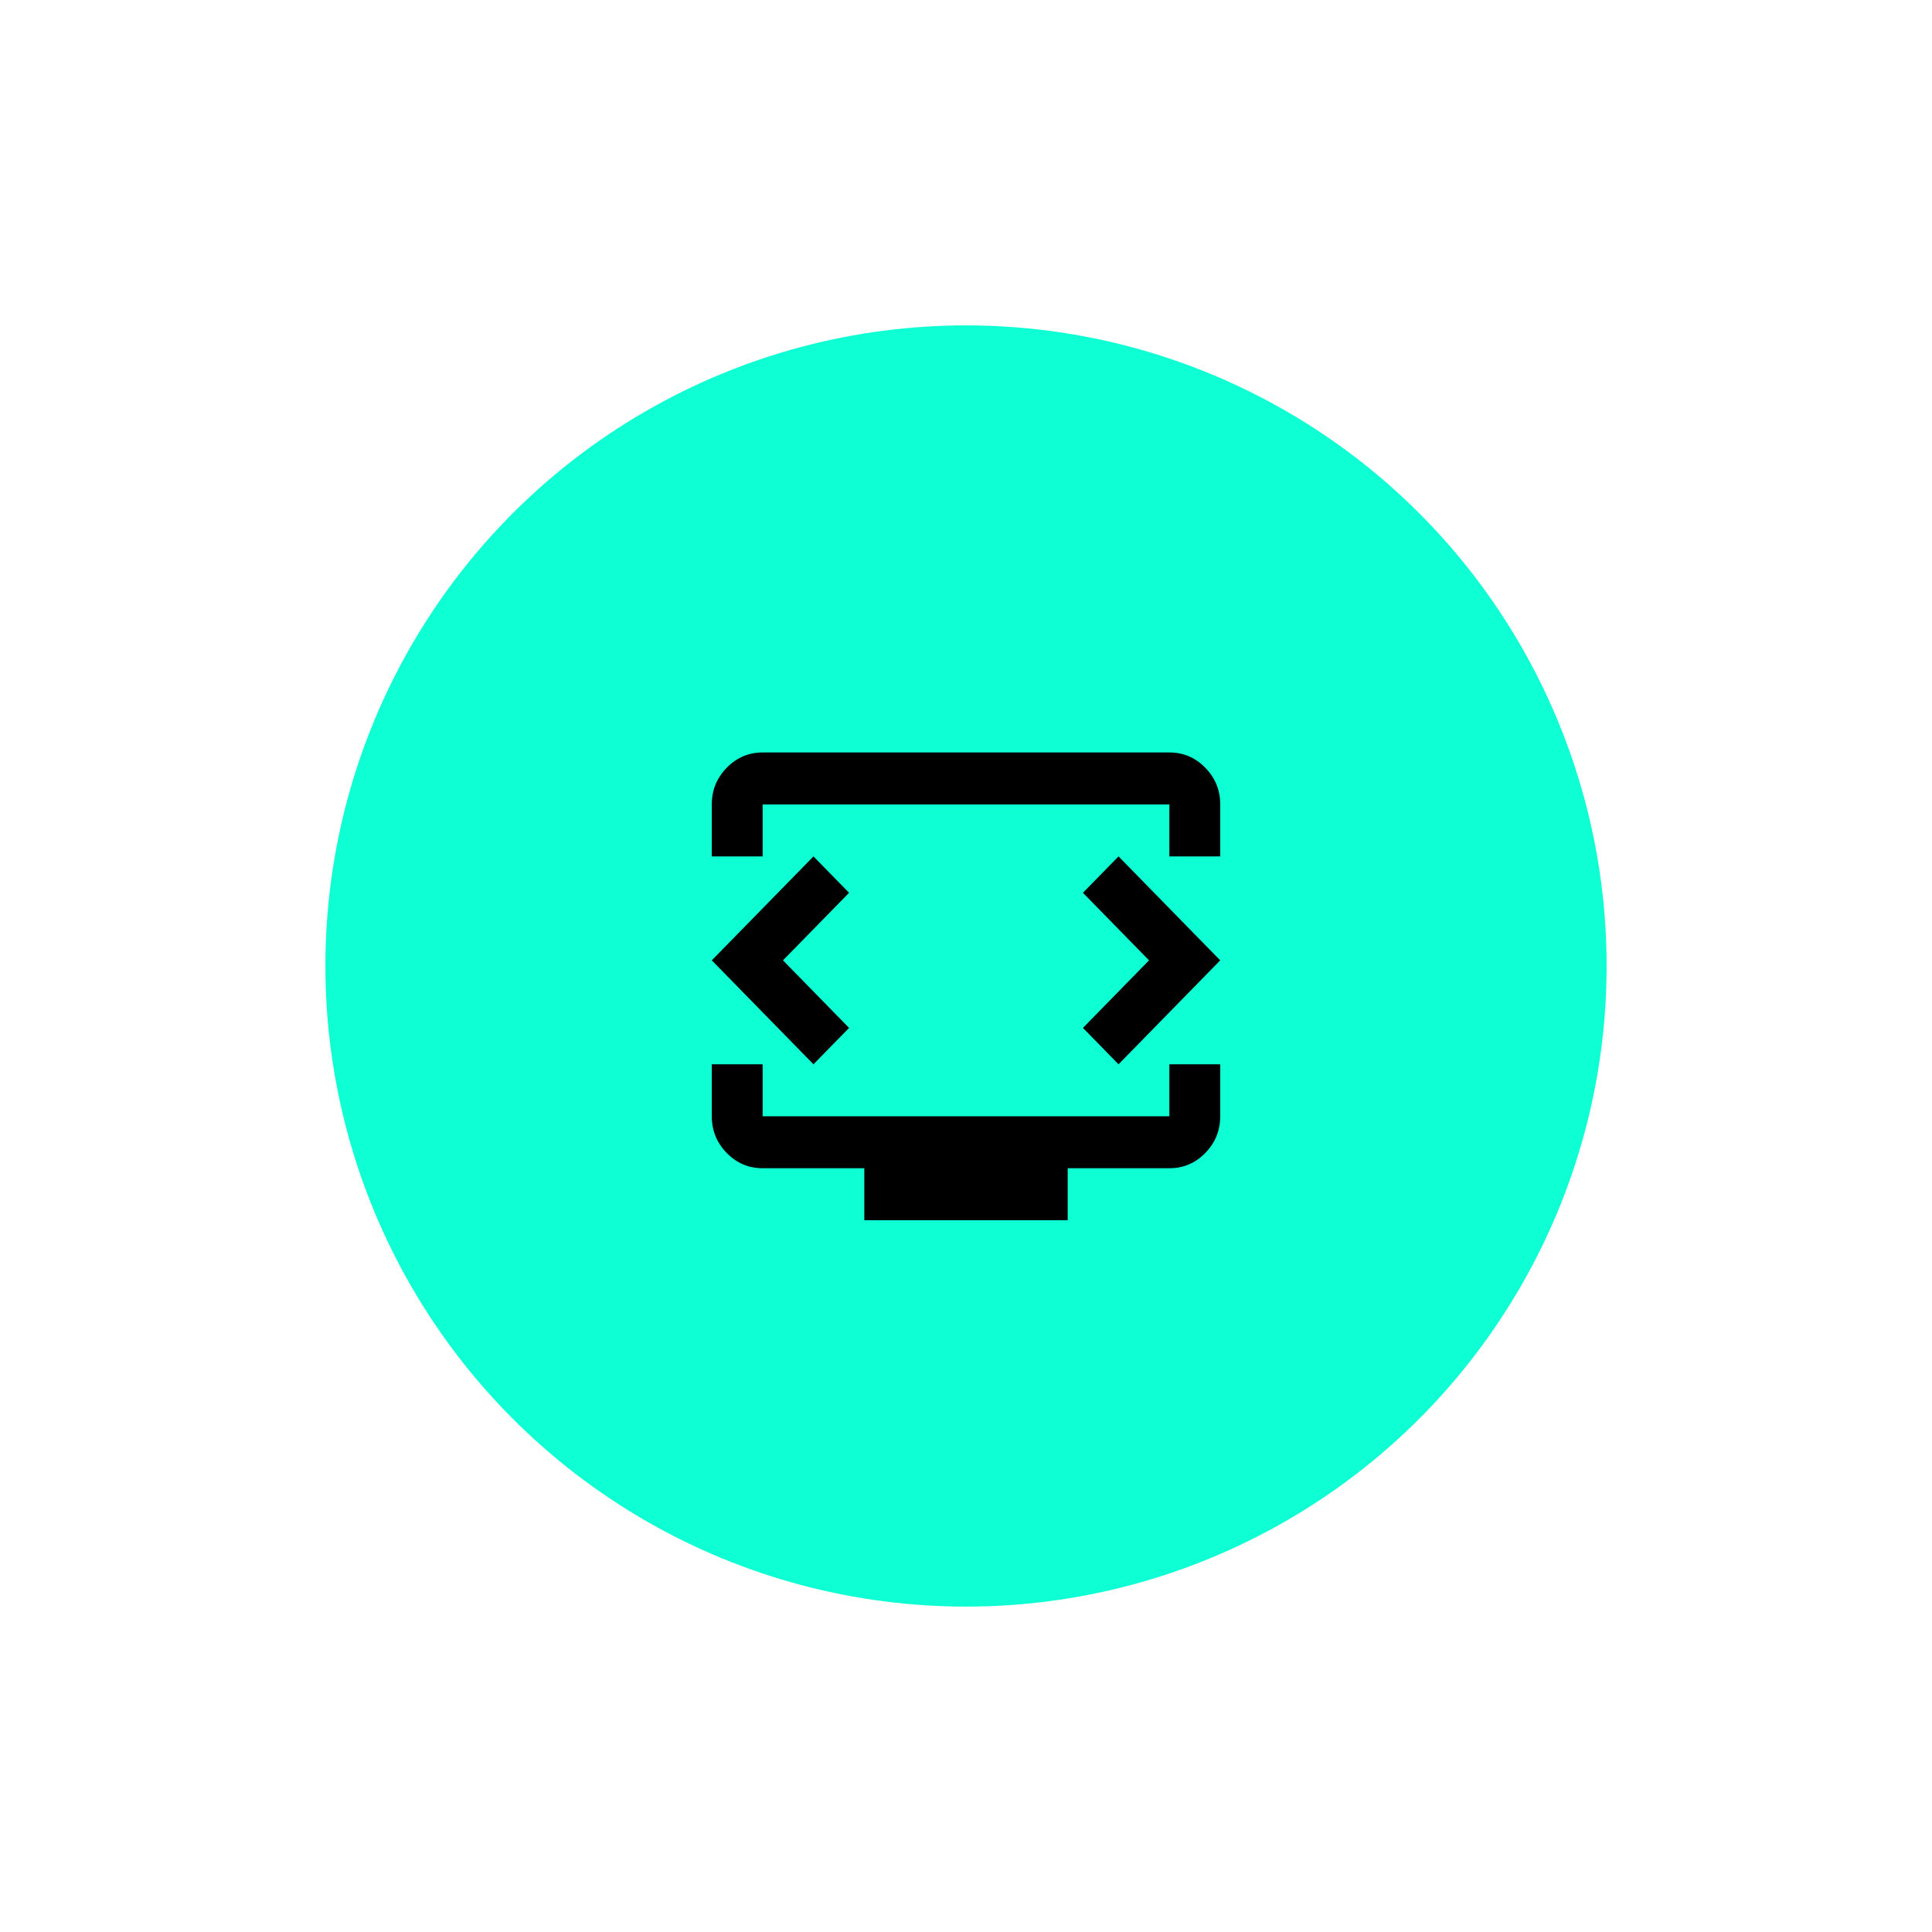
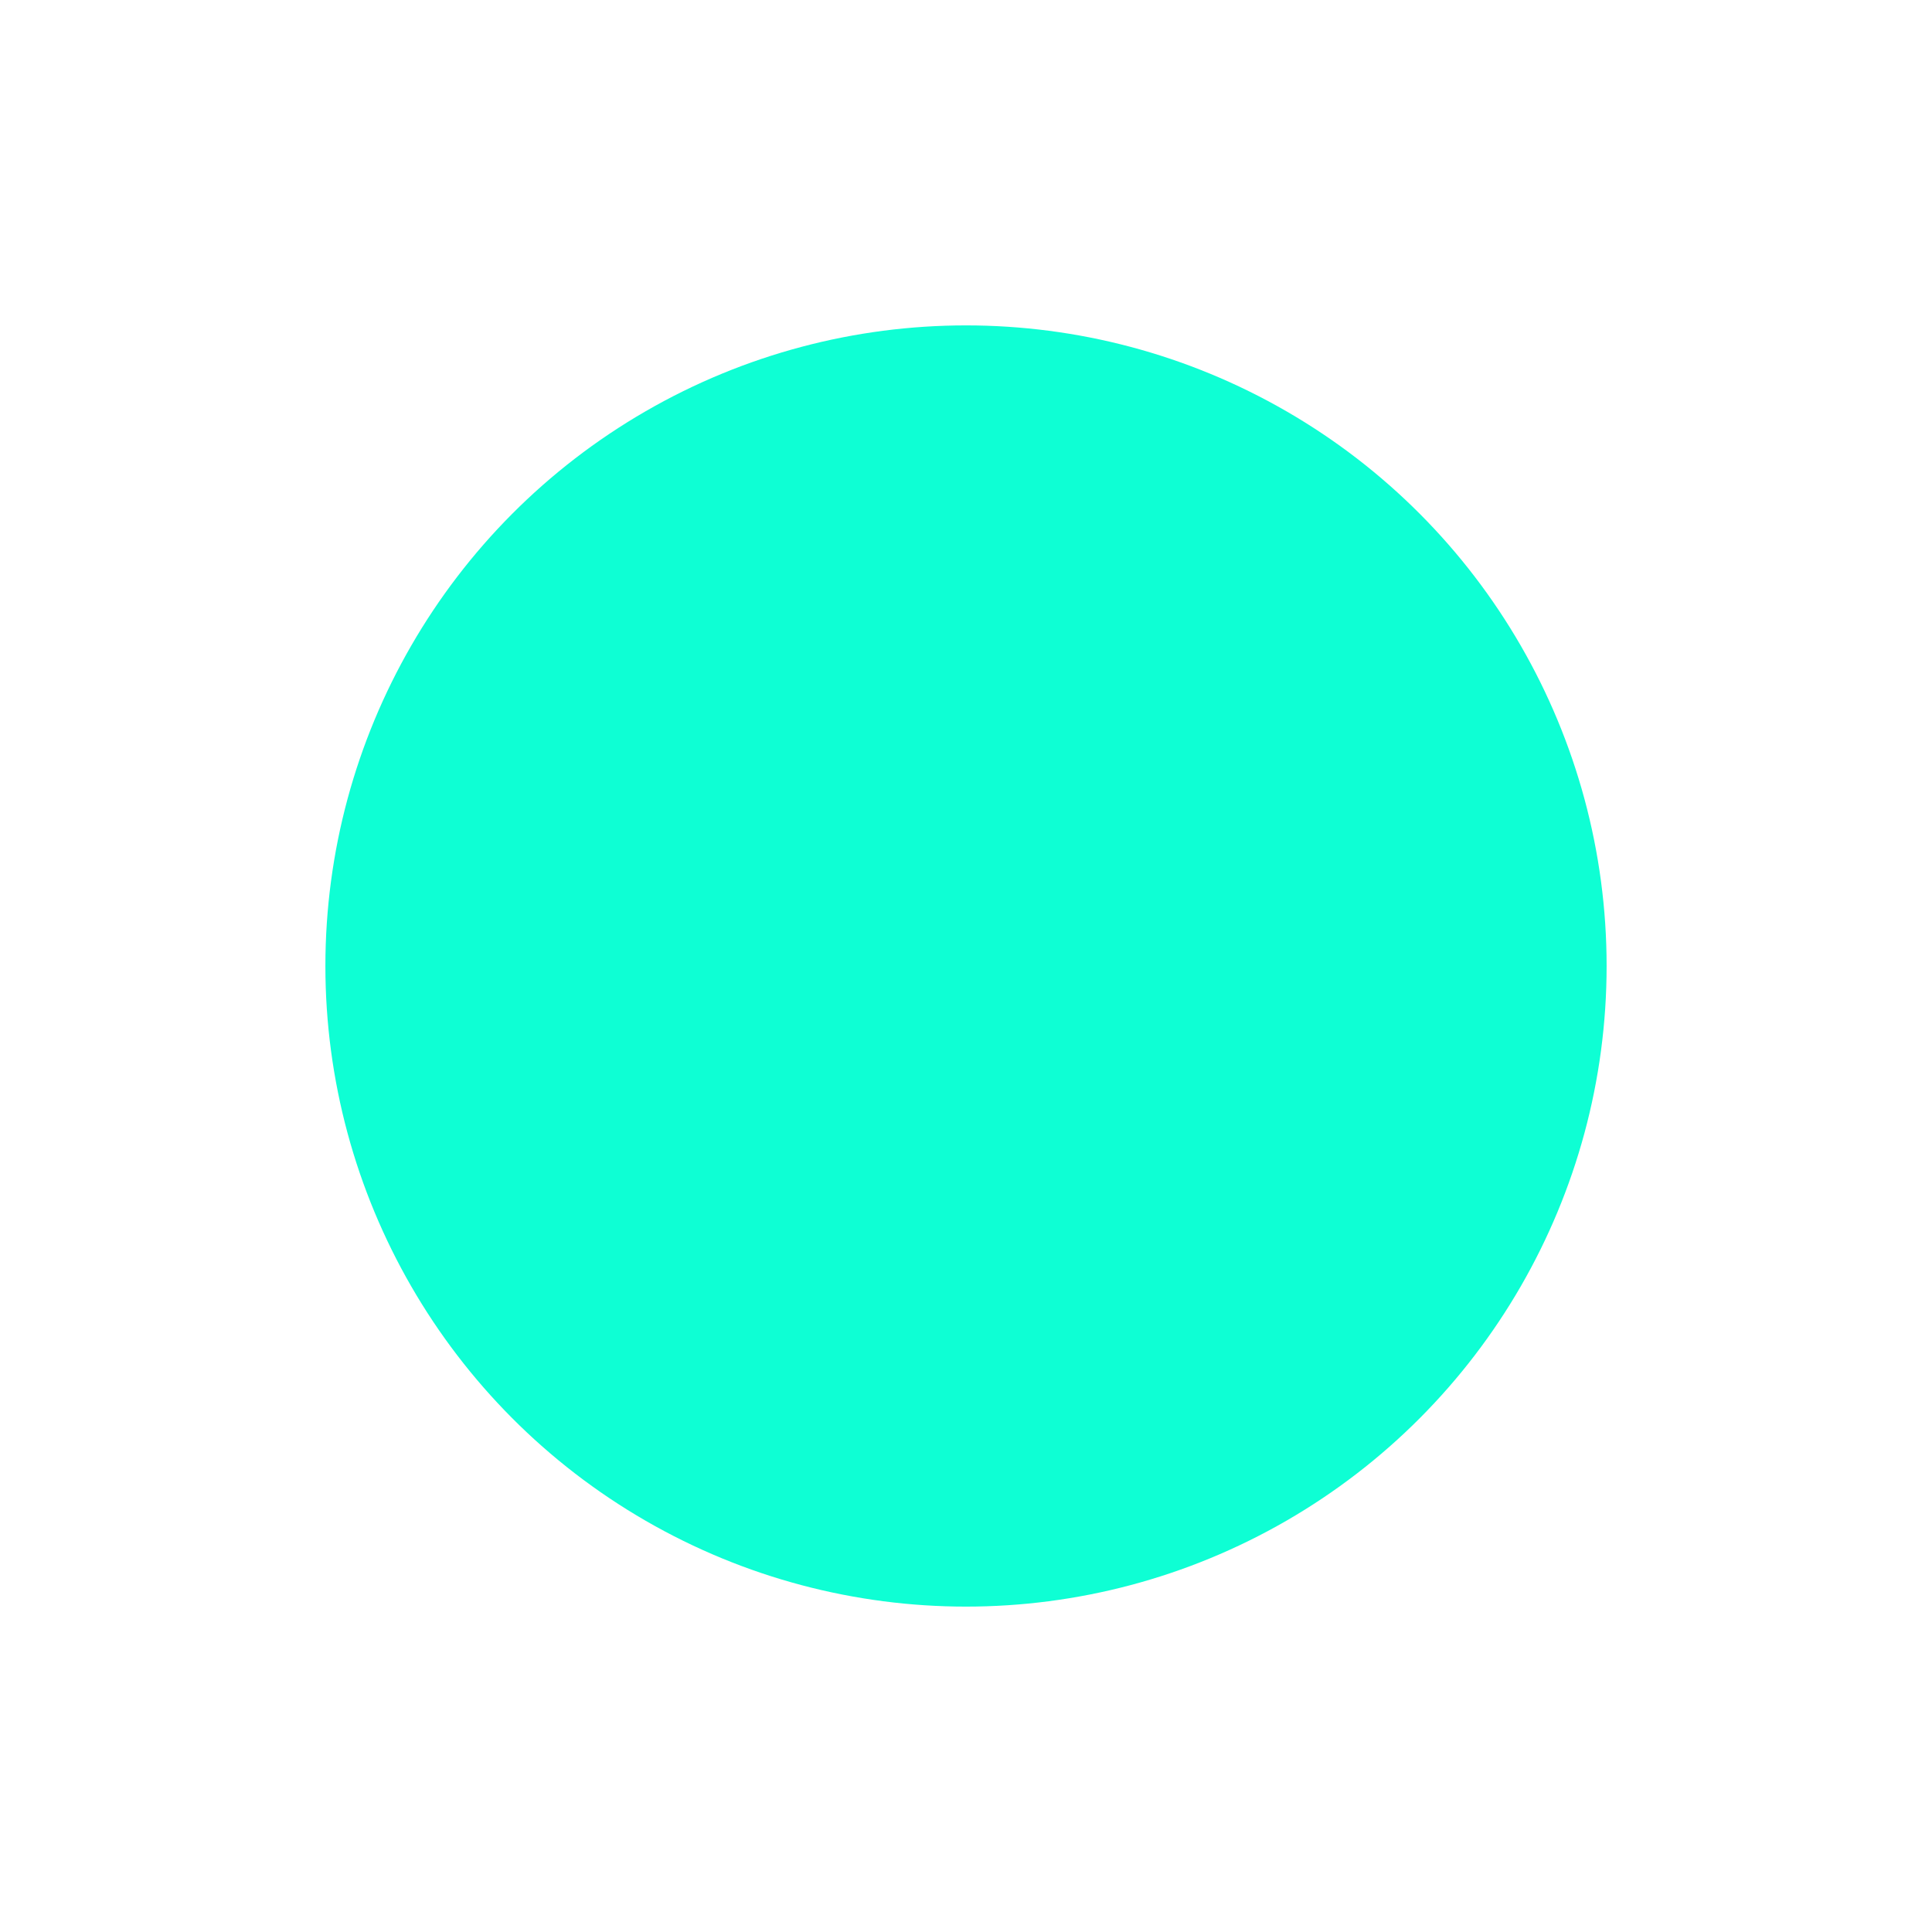
<svg xmlns="http://www.w3.org/2000/svg" width="95" height="95" viewBox="0 0 95 95" fill="none">
  <g filter="url(#filter0_d_105_128)">
    <circle cx="47.5" cy="43.5" r="31.5" fill="#0EFFD4" />
-     <path d="M35 38.111V35.556C35 34.853 35.245 34.251 35.735 33.751C36.225 33.251 36.813 33.001 37.5 33H57.5C58.188 33 58.776 33.25 59.266 33.751C59.756 34.252 60.001 34.854 60 35.556V38.111H57.5V35.556H37.5V38.111H35ZM42.5 56V53.444H37.5C36.812 53.444 36.224 53.194 35.735 52.694C35.246 52.194 35.001 51.593 35 50.889V48.333H37.5V50.889H57.5V48.333H60V50.889C60 51.592 59.755 52.194 59.266 52.694C58.777 53.195 58.188 53.445 57.5 53.444H52.5V56H42.5ZM38.5 43.222L41.75 39.9L40 38.111L35 43.222L40 48.333L41.75 46.544L38.5 43.222ZM56.5 43.222L53.25 46.544L55 48.333L60 43.222L55 38.111L53.25 39.9L56.5 43.222Z" fill="black" />
  </g>
  <defs>
    <filter id="filter0_d_105_128" x="0" y="0" width="95" height="95" filterUnits="userSpaceOnUse" color-interpolation-filters="sRGB">
      <feFlood flood-opacity="0" result="BackgroundImageFix" />
      <feColorMatrix in="SourceAlpha" type="matrix" values="0 0 0 0 0 0 0 0 0 0 0 0 0 0 0 0 0 0 127 0" result="hardAlpha" />
      <feOffset dy="4" />
      <feGaussianBlur stdDeviation="8" />
      <feComposite in2="hardAlpha" operator="out" />
      <feColorMatrix type="matrix" values="0 0 0 0 0.243 0 0 0 0 0.965 0 0 0 0 0.878 0 0 0 0.44 0" />
      <feBlend mode="normal" in2="BackgroundImageFix" result="effect1_dropShadow_105_128" />
      <feBlend mode="normal" in="SourceGraphic" in2="effect1_dropShadow_105_128" result="shape" />
    </filter>
  </defs>
</svg>